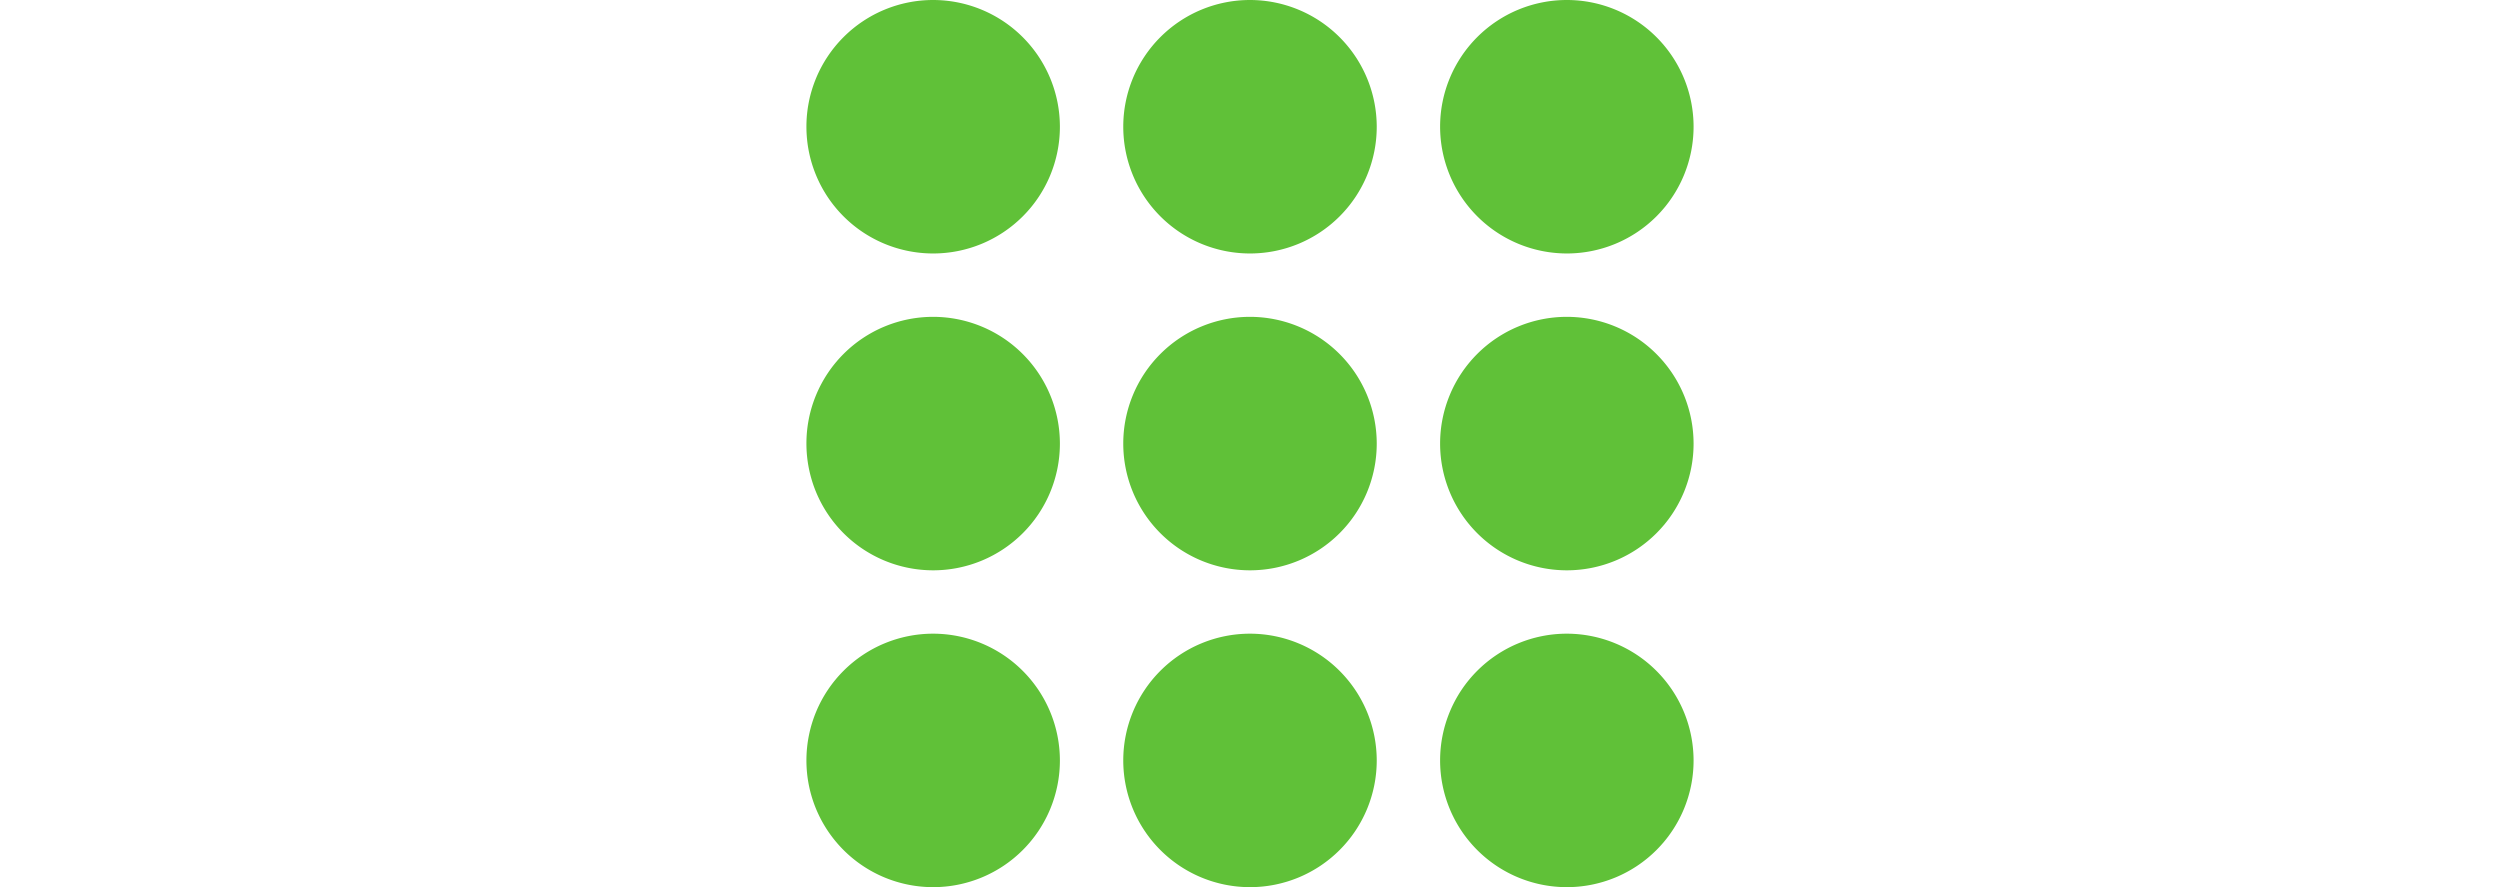
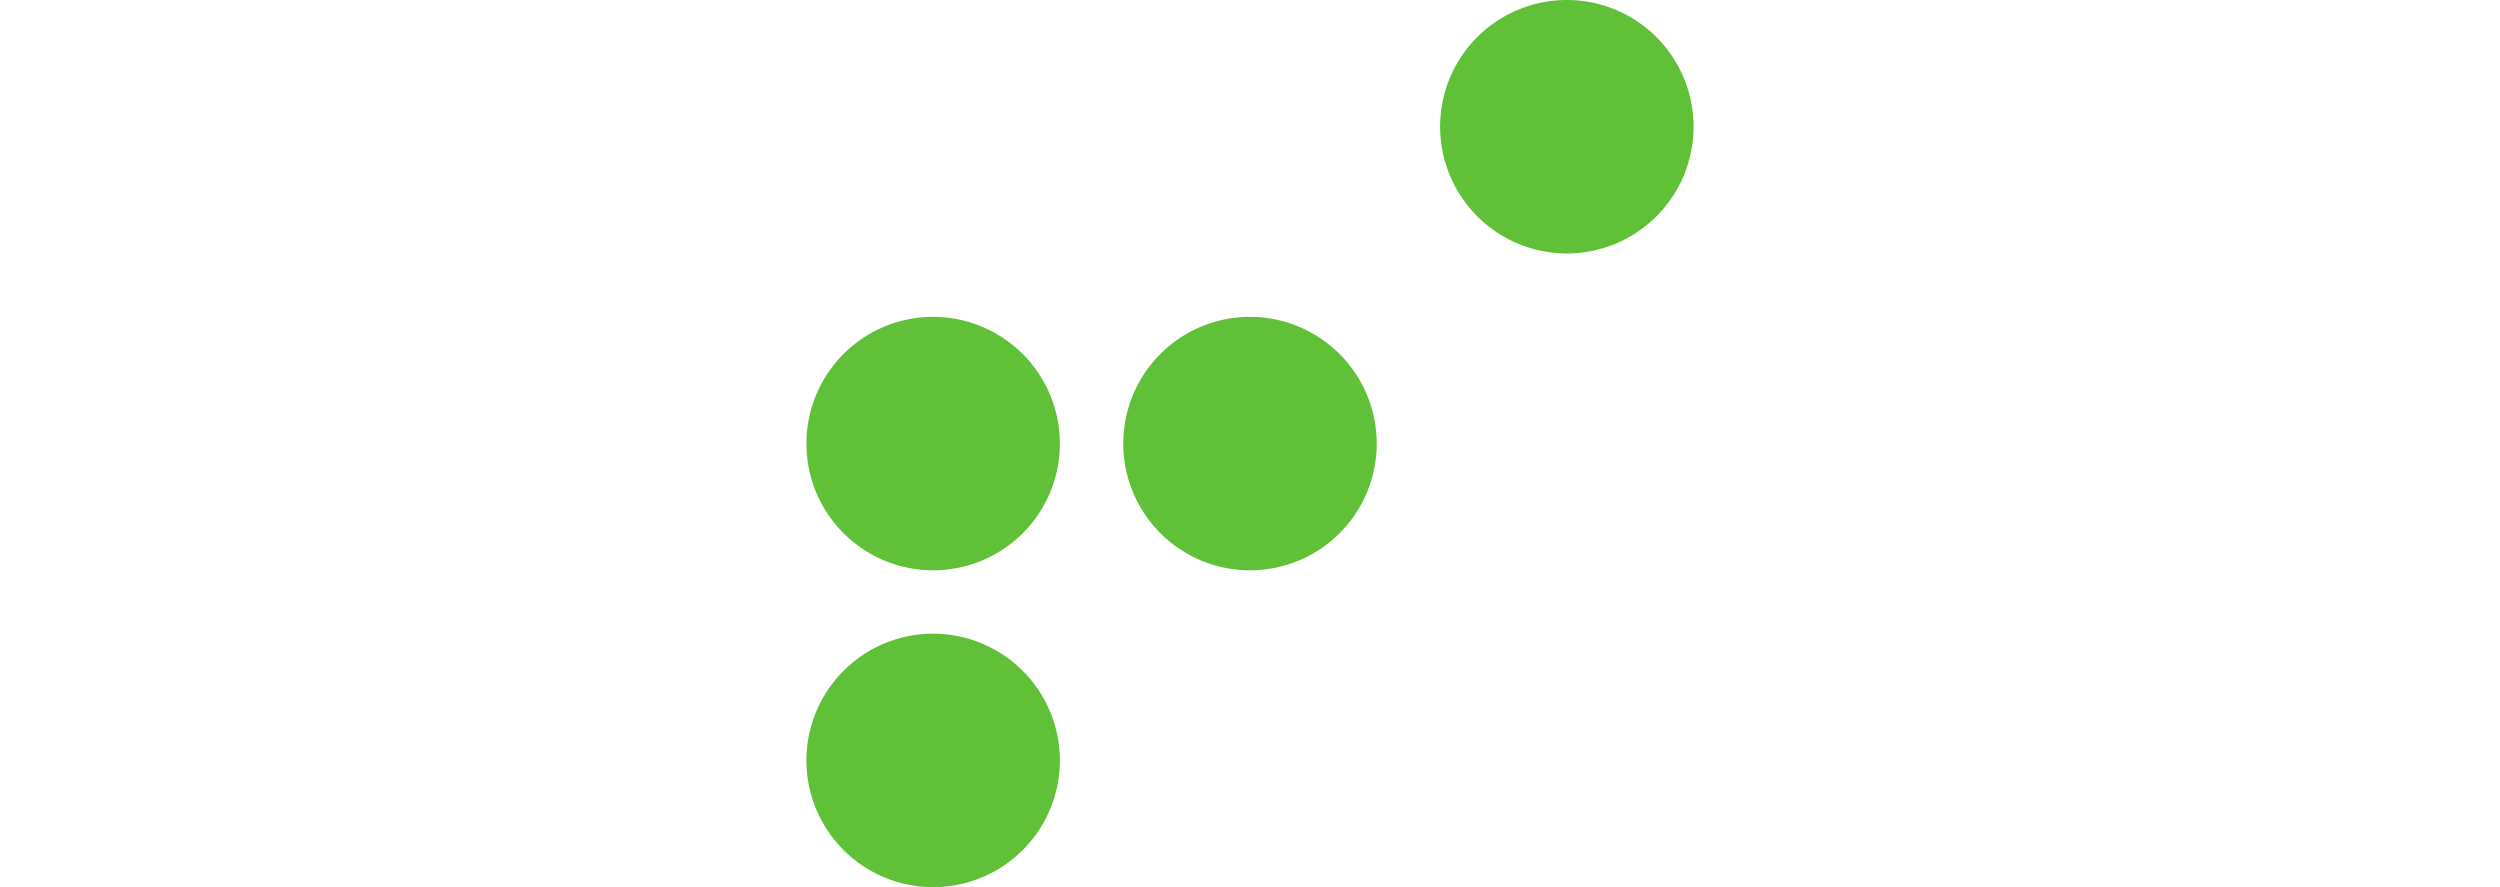
<svg xmlns="http://www.w3.org/2000/svg" width="1440" height="511" viewBox="0 0 1440 511">
  <defs>
    <clipPath id="clip-path">
      <rect id="Rectangle" width="1440" height="511" transform="translate(72 204)" fill="#60c138" />
    </clipPath>
  </defs>
  <g id="Mask_Group_1" data-name="Mask Group 1" transform="translate(-72 -204)" clip-path="url(#clip-path)">
    <g id="menu-mob" transform="translate(536.5 204)">
      <path id="Path_2" data-name="Path 2" d="M73,365a73,73,0,1,0,73,73A73.085,73.085,0,0,0,73,365Z" fill="#60c138" />
-       <path id="Path_3" data-name="Path 3" d="M255.5,365a73,73,0,1,0,73,73A73.085,73.085,0,0,0,255.5,365Z" fill="#60c138" />
-       <path id="Path_4" data-name="Path 4" d="M438,365a73,73,0,1,0,73,73A73.085,73.085,0,0,0,438,365Z" fill="#60c138" />
      <path id="Path_5" data-name="Path 5" d="M73,182.5a73,73,0,1,0,73,73A73.085,73.085,0,0,0,73,182.5Z" fill="#60c138" />
      <path id="Path_6" data-name="Path 6" d="M255.5,182.5a73,73,0,1,0,73,73A73.085,73.085,0,0,0,255.5,182.5Z" fill="#60c138" />
-       <path id="Path_7" data-name="Path 7" d="M438,182.5a73,73,0,1,0,73,73A73.085,73.085,0,0,0,438,182.5Z" fill="#60c138" />
-       <path id="Path_8" data-name="Path 8" d="M73,0a73,73,0,1,0,73,73A73.085,73.085,0,0,0,73,0Z" fill="#60c138" />
-       <path id="Path_9" data-name="Path 9" d="M255.5,0a73,73,0,1,0,73,73A73.085,73.085,0,0,0,255.5,0Z" fill="#60c138" />
      <path id="Path_10" data-name="Path 10" d="M438,146a73,73,0,1,0-73-73A73.085,73.085,0,0,0,438,146Z" fill="#60c138" />
    </g>
  </g>
</svg>